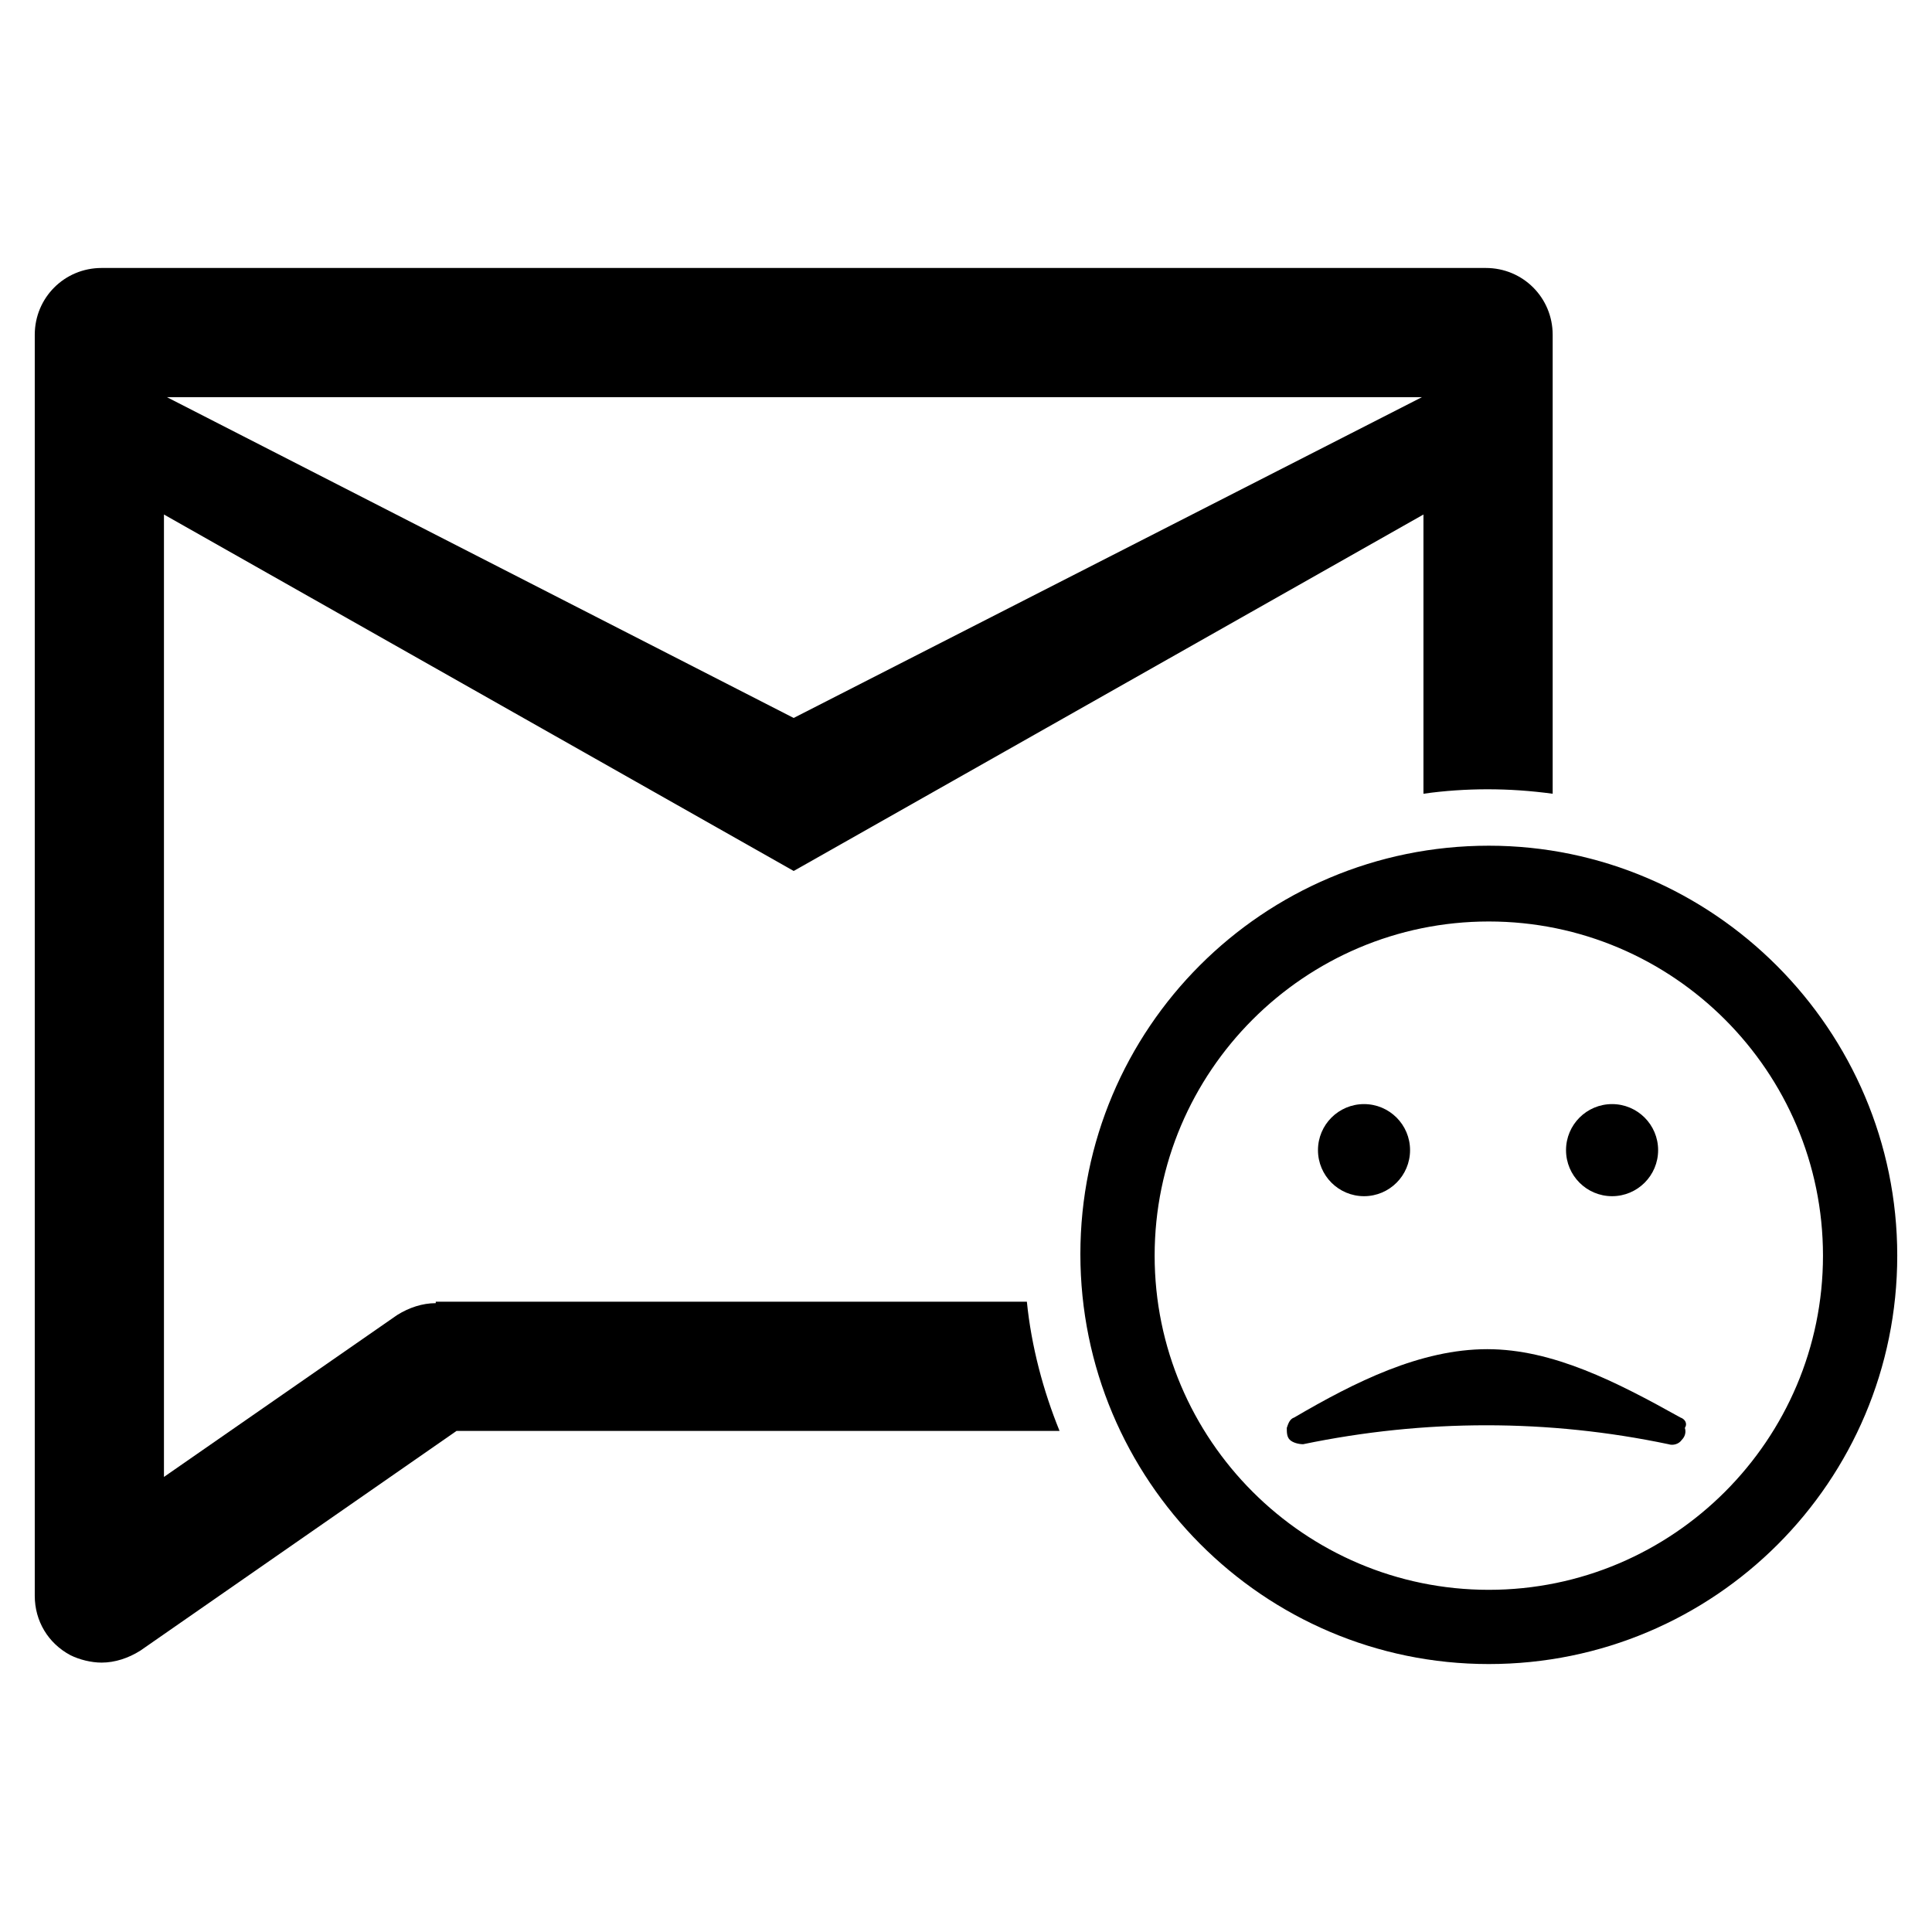
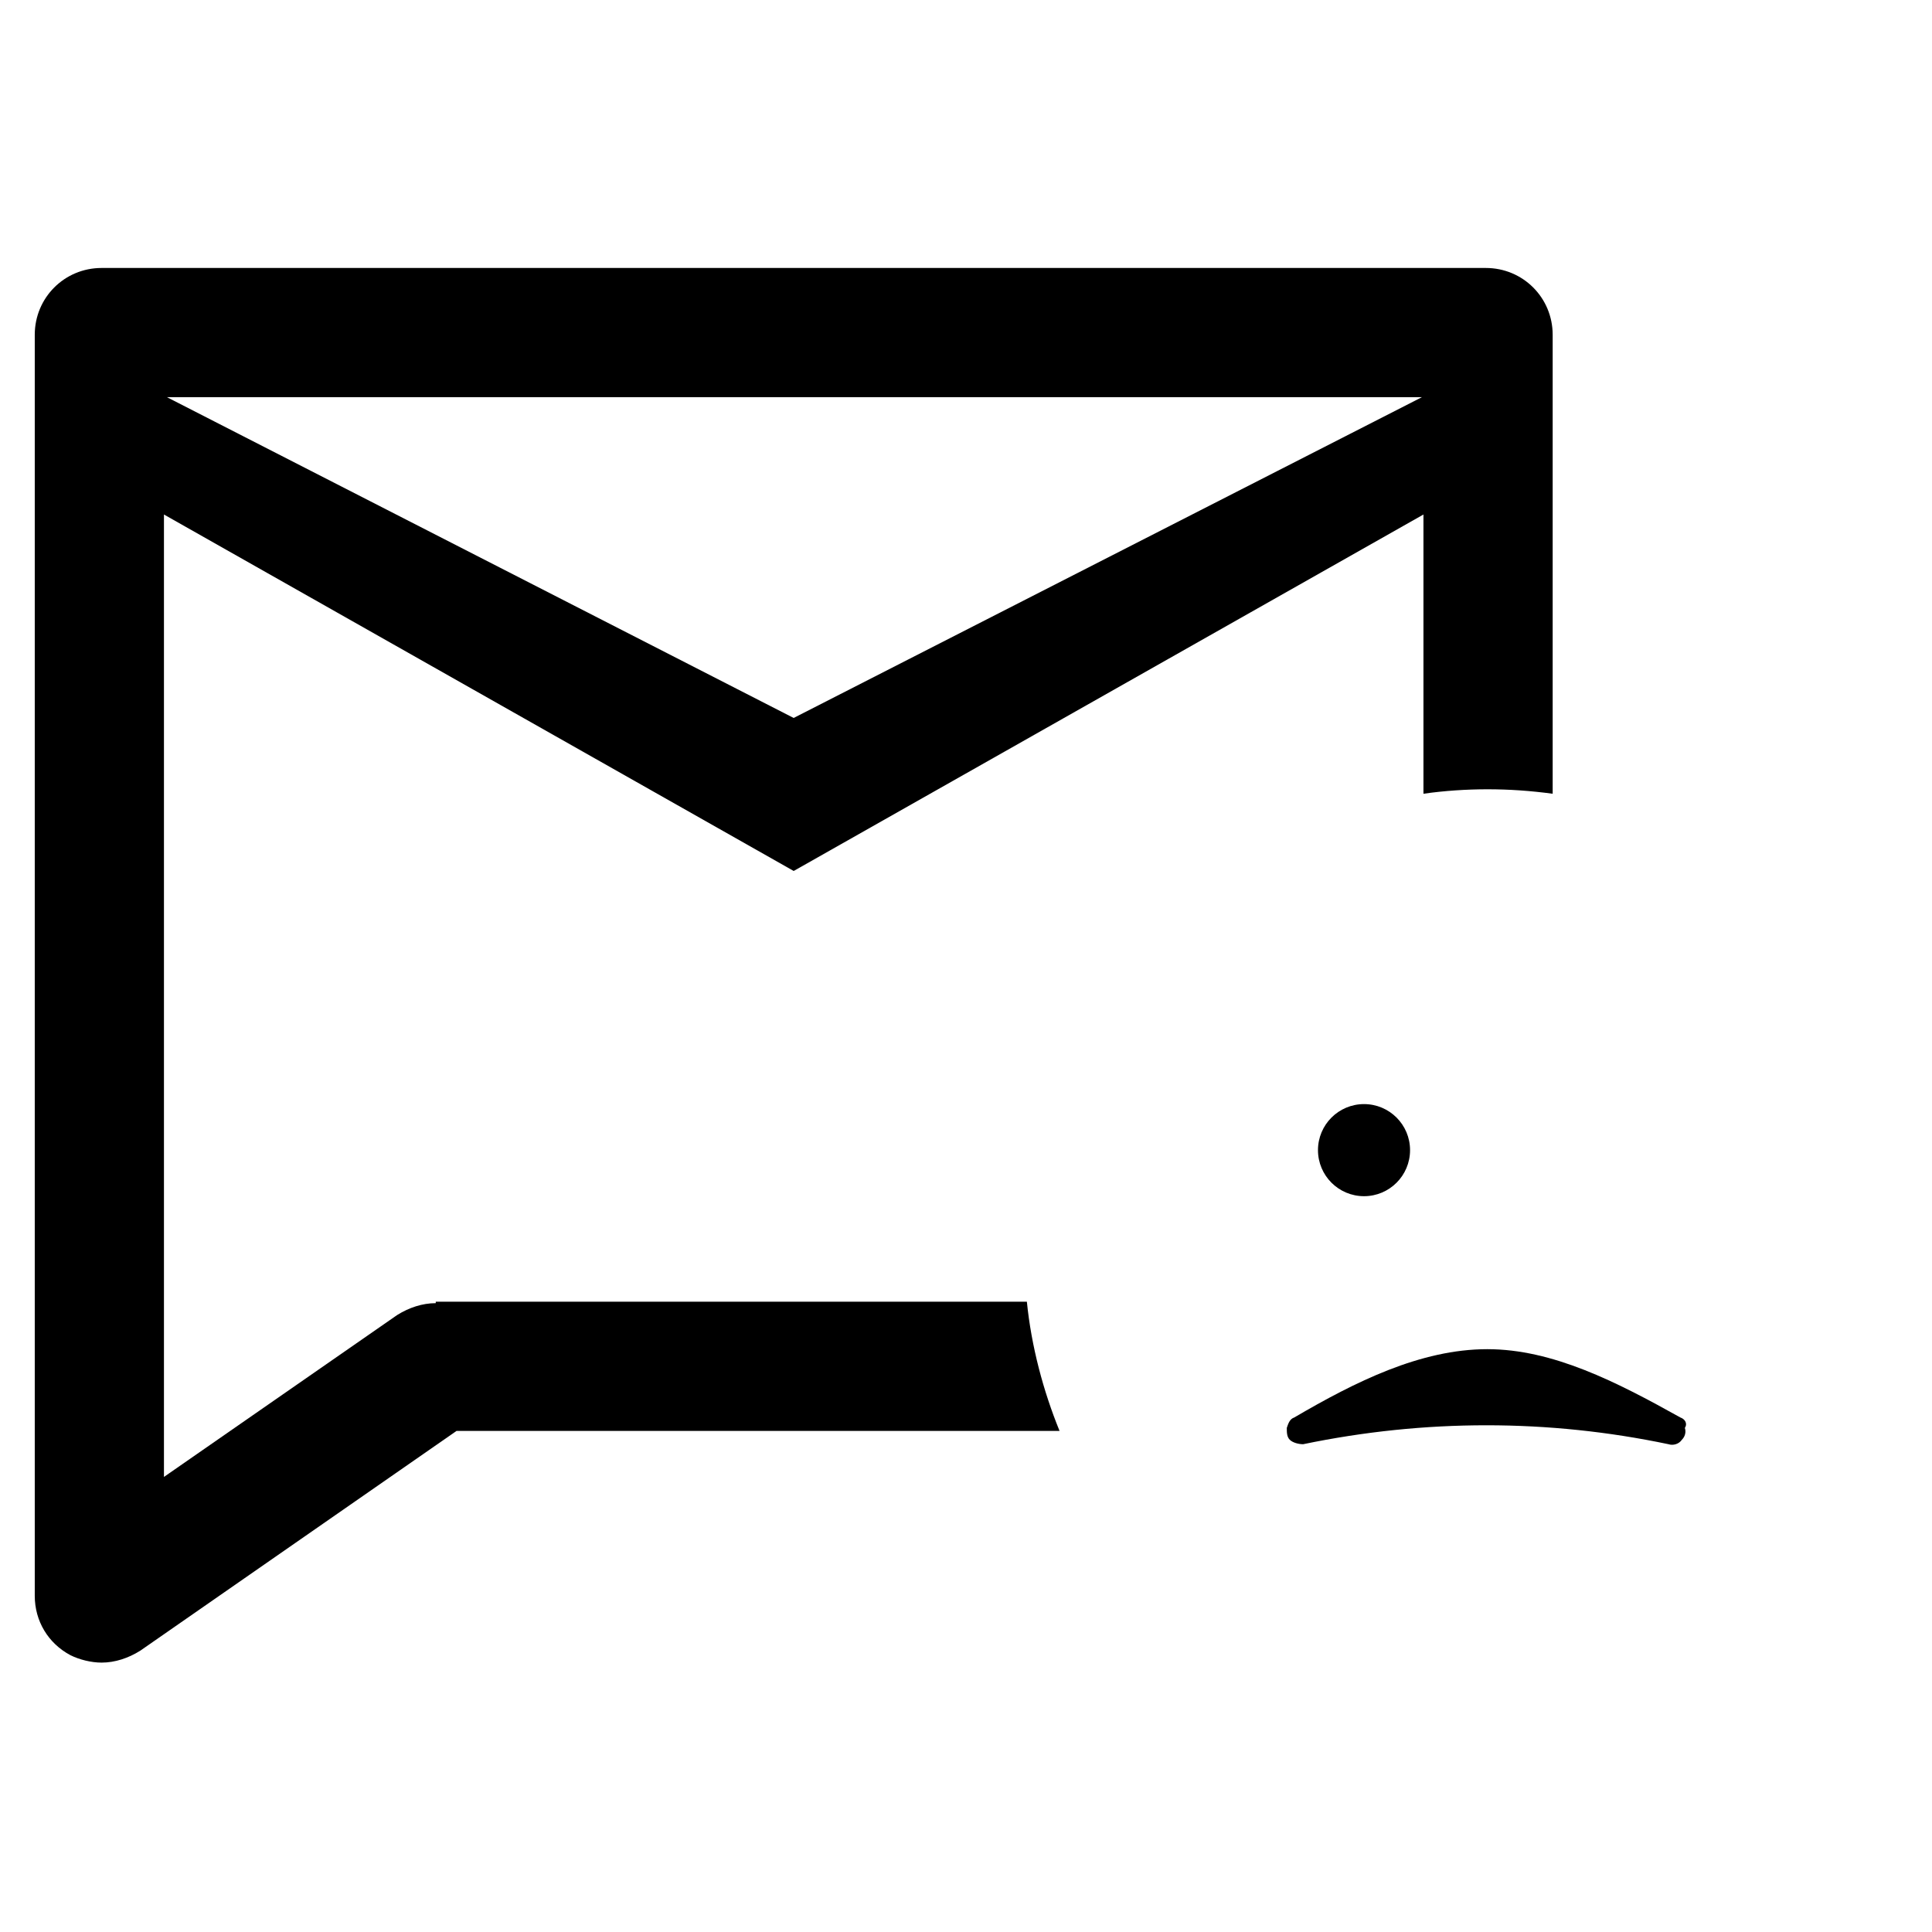
<svg xmlns="http://www.w3.org/2000/svg" fill="#000000" width="800px" height="800px" version="1.1" viewBox="144 144 512 512">
  <g>
    <path d="m259.48 489.35c-3.543 0-7.086 1.18-10.234 3.148l-61.797 42.902v-255.05l166.89 94.465 166.89-94.465v73.996c5.512-0.789 11.414-1.18 16.926-1.18 5.902 0 11.414 0.395 17.32 1.18v-121.62c0-9.84-7.871-17.711-17.711-17.711h-366.84c-9.84 0-17.711 7.871-17.711 17.711v334.17c0 6.691 3.543 12.594 9.445 15.742 2.363 1.18 5.512 1.969 8.266 1.969 3.543 0 7.086-1.18 10.234-3.148l83.836-58.254h159.8c-4.328-10.629-7.477-22.434-8.66-34.242h-156.65zm261.35-240.1-166.5 85.016-166.1-85.016z" />
    <path d="m589.32 519.65c-16.926-9.445-33.852-18.105-51.168-18.105-17.711 0-35.031 8.66-51.168 18.105-1.18 0.395-1.574 1.574-1.969 2.754 0 1.18 0 2.363 0.789 3.148 0.789 0.789 2.363 1.18 3.543 1.18 32.273-6.691 64.945-6.691 96.824 0 1.18 0.395 2.754 0 3.543-1.18 0.789-0.789 1.18-1.969 0.789-3.148 0.785-1.18-0.004-2.359-1.184-2.754z" />
    <path d="m517.68 448.8c0 6.738-5.461 12.203-12.199 12.203s-12.203-5.465-12.203-12.203c0-6.738 5.465-12.203 12.203-12.203s12.199 5.465 12.199 12.203" />
-     <path d="m583.42 448.8c0 6.738-5.465 12.203-12.203 12.203-6.738 0-12.203-5.465-12.203-12.203 0-6.738 5.465-12.203 12.203-12.203 6.738 0 12.203 5.465 12.203 12.203" />
-     <path d="m538.55 368.12c-59.828 0-108.24 48.414-108.24 108.24 0 59.824 48.414 108.63 108.24 108.63s108.24-48.414 108.24-108.24c-0.004-59.828-48.809-108.63-108.24-108.63zm0 197.2c-48.805 0-88.559-39.754-88.559-88.559 0-48.805 39.754-88.559 88.559-88.559s88.559 39.754 88.559 88.559c0 48.805-39.754 88.559-88.559 88.559z" />
  </g>
</svg>